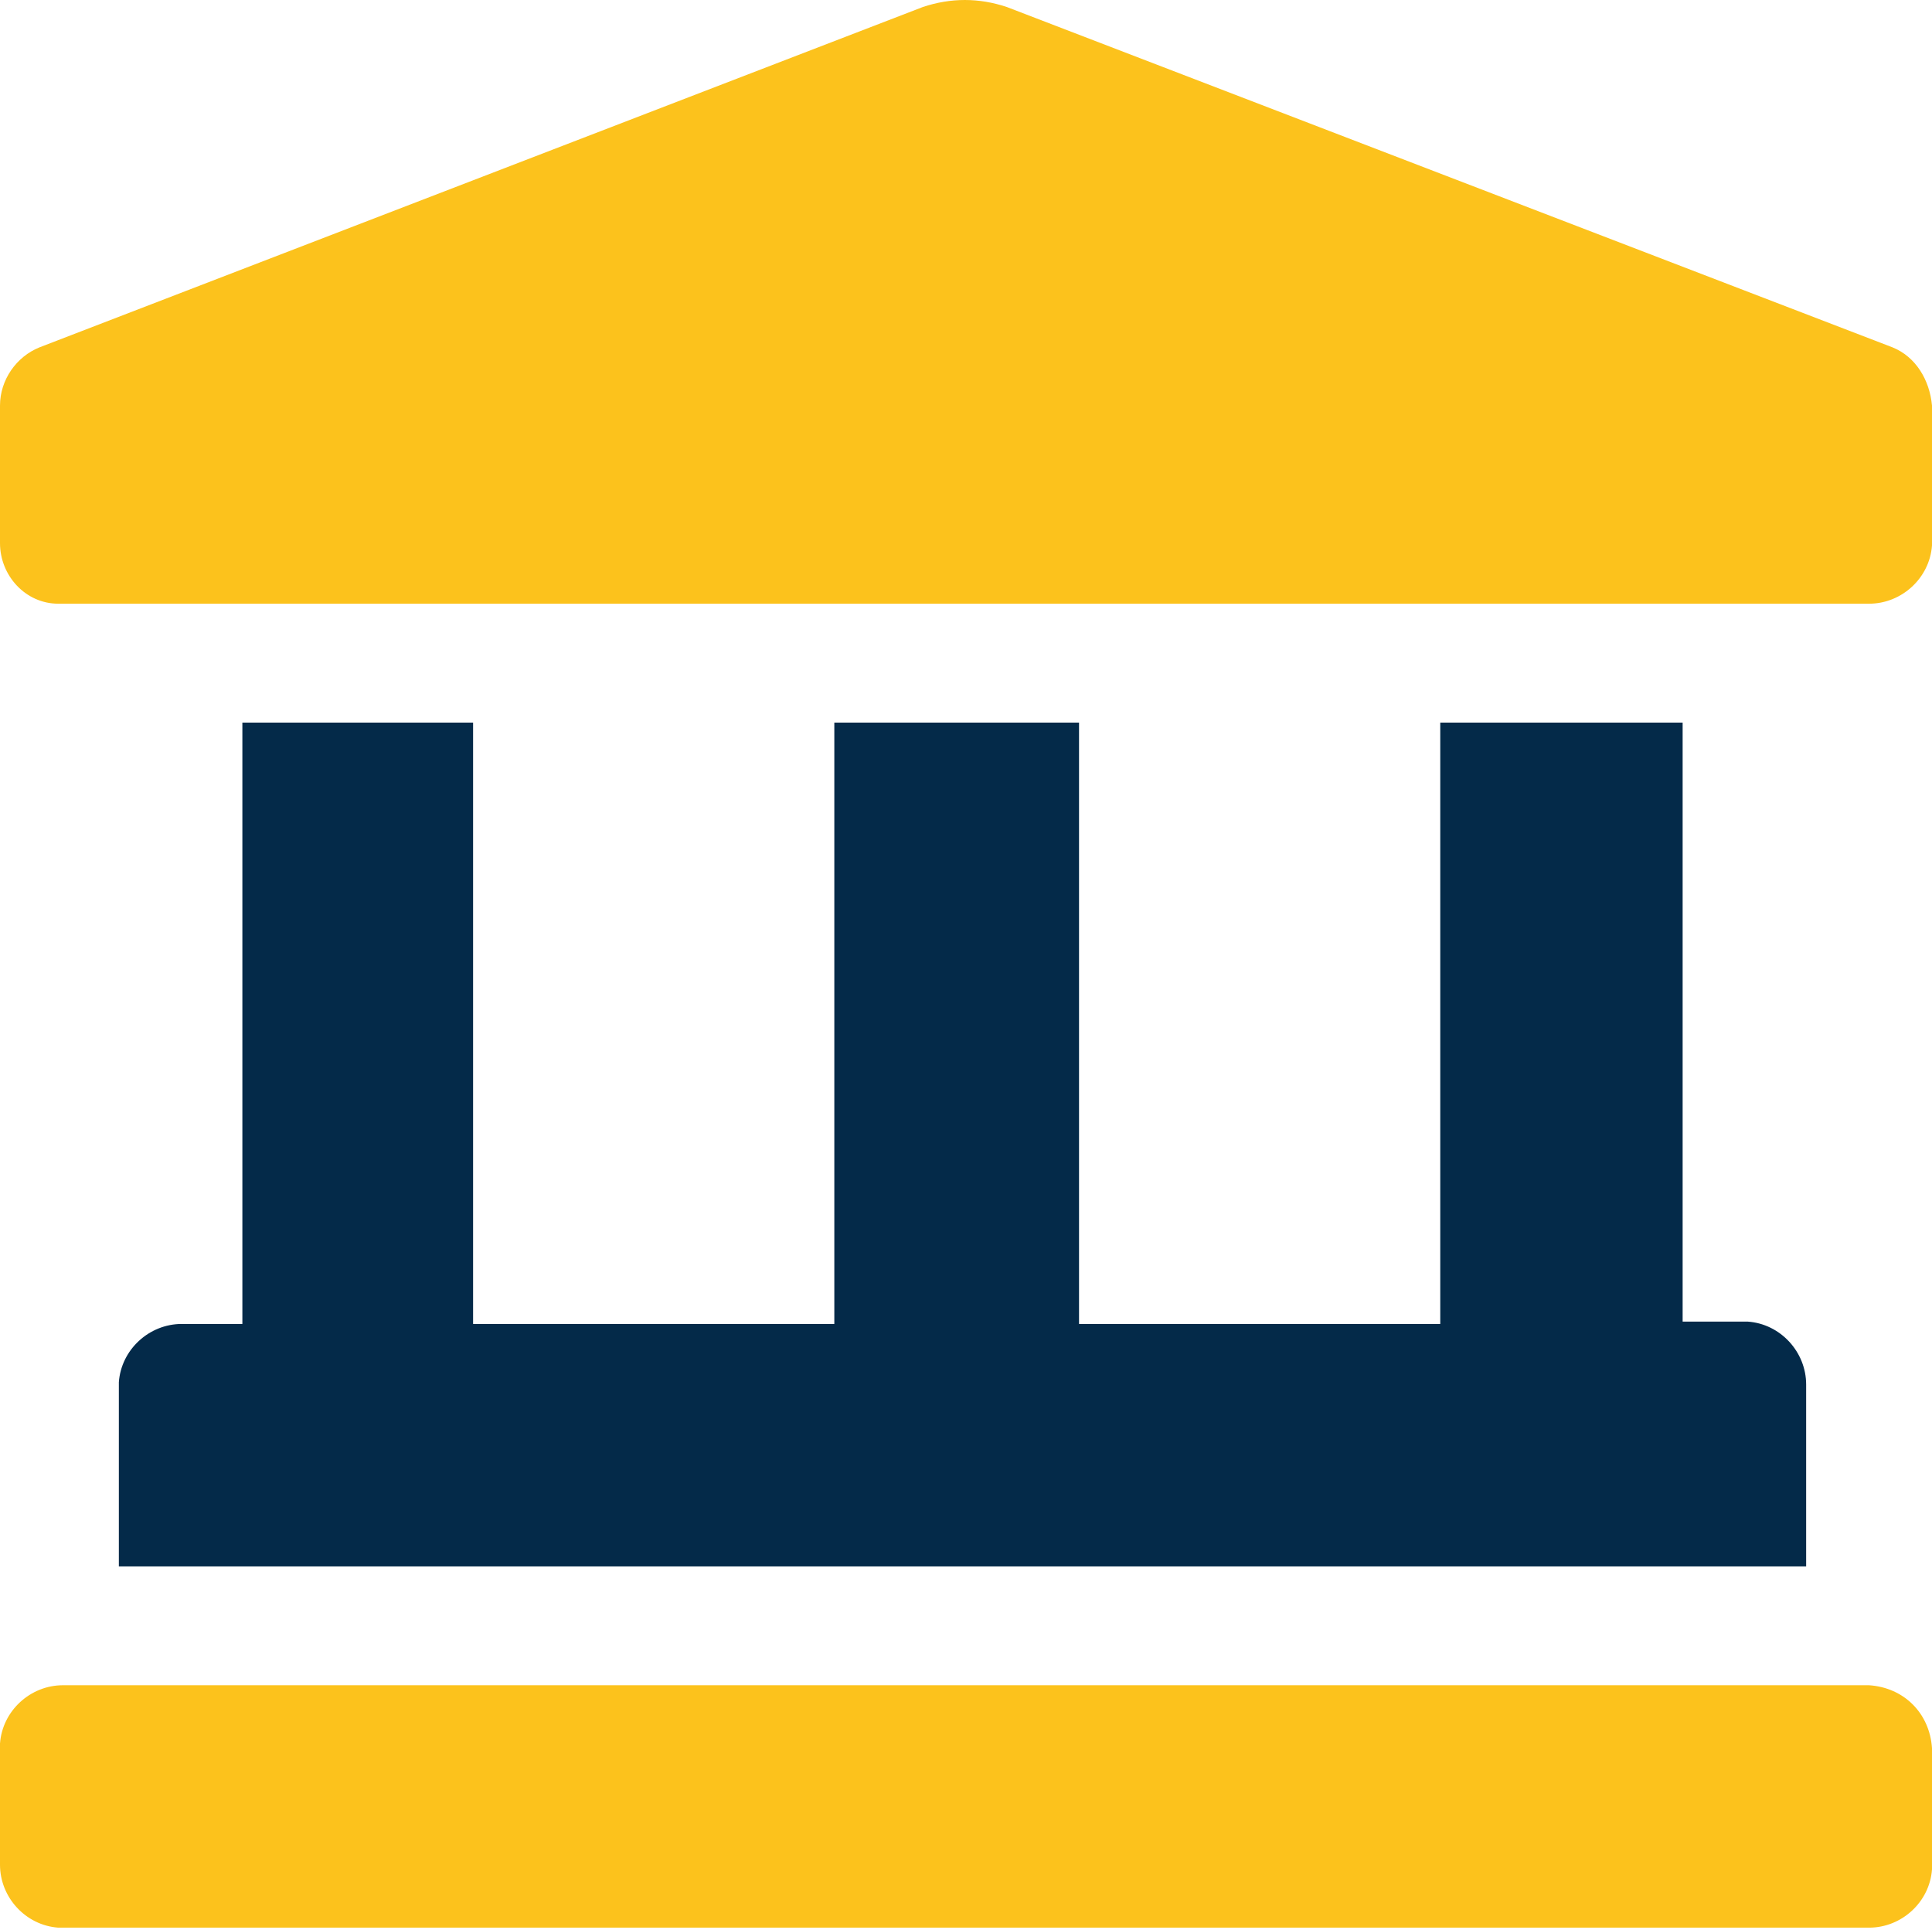
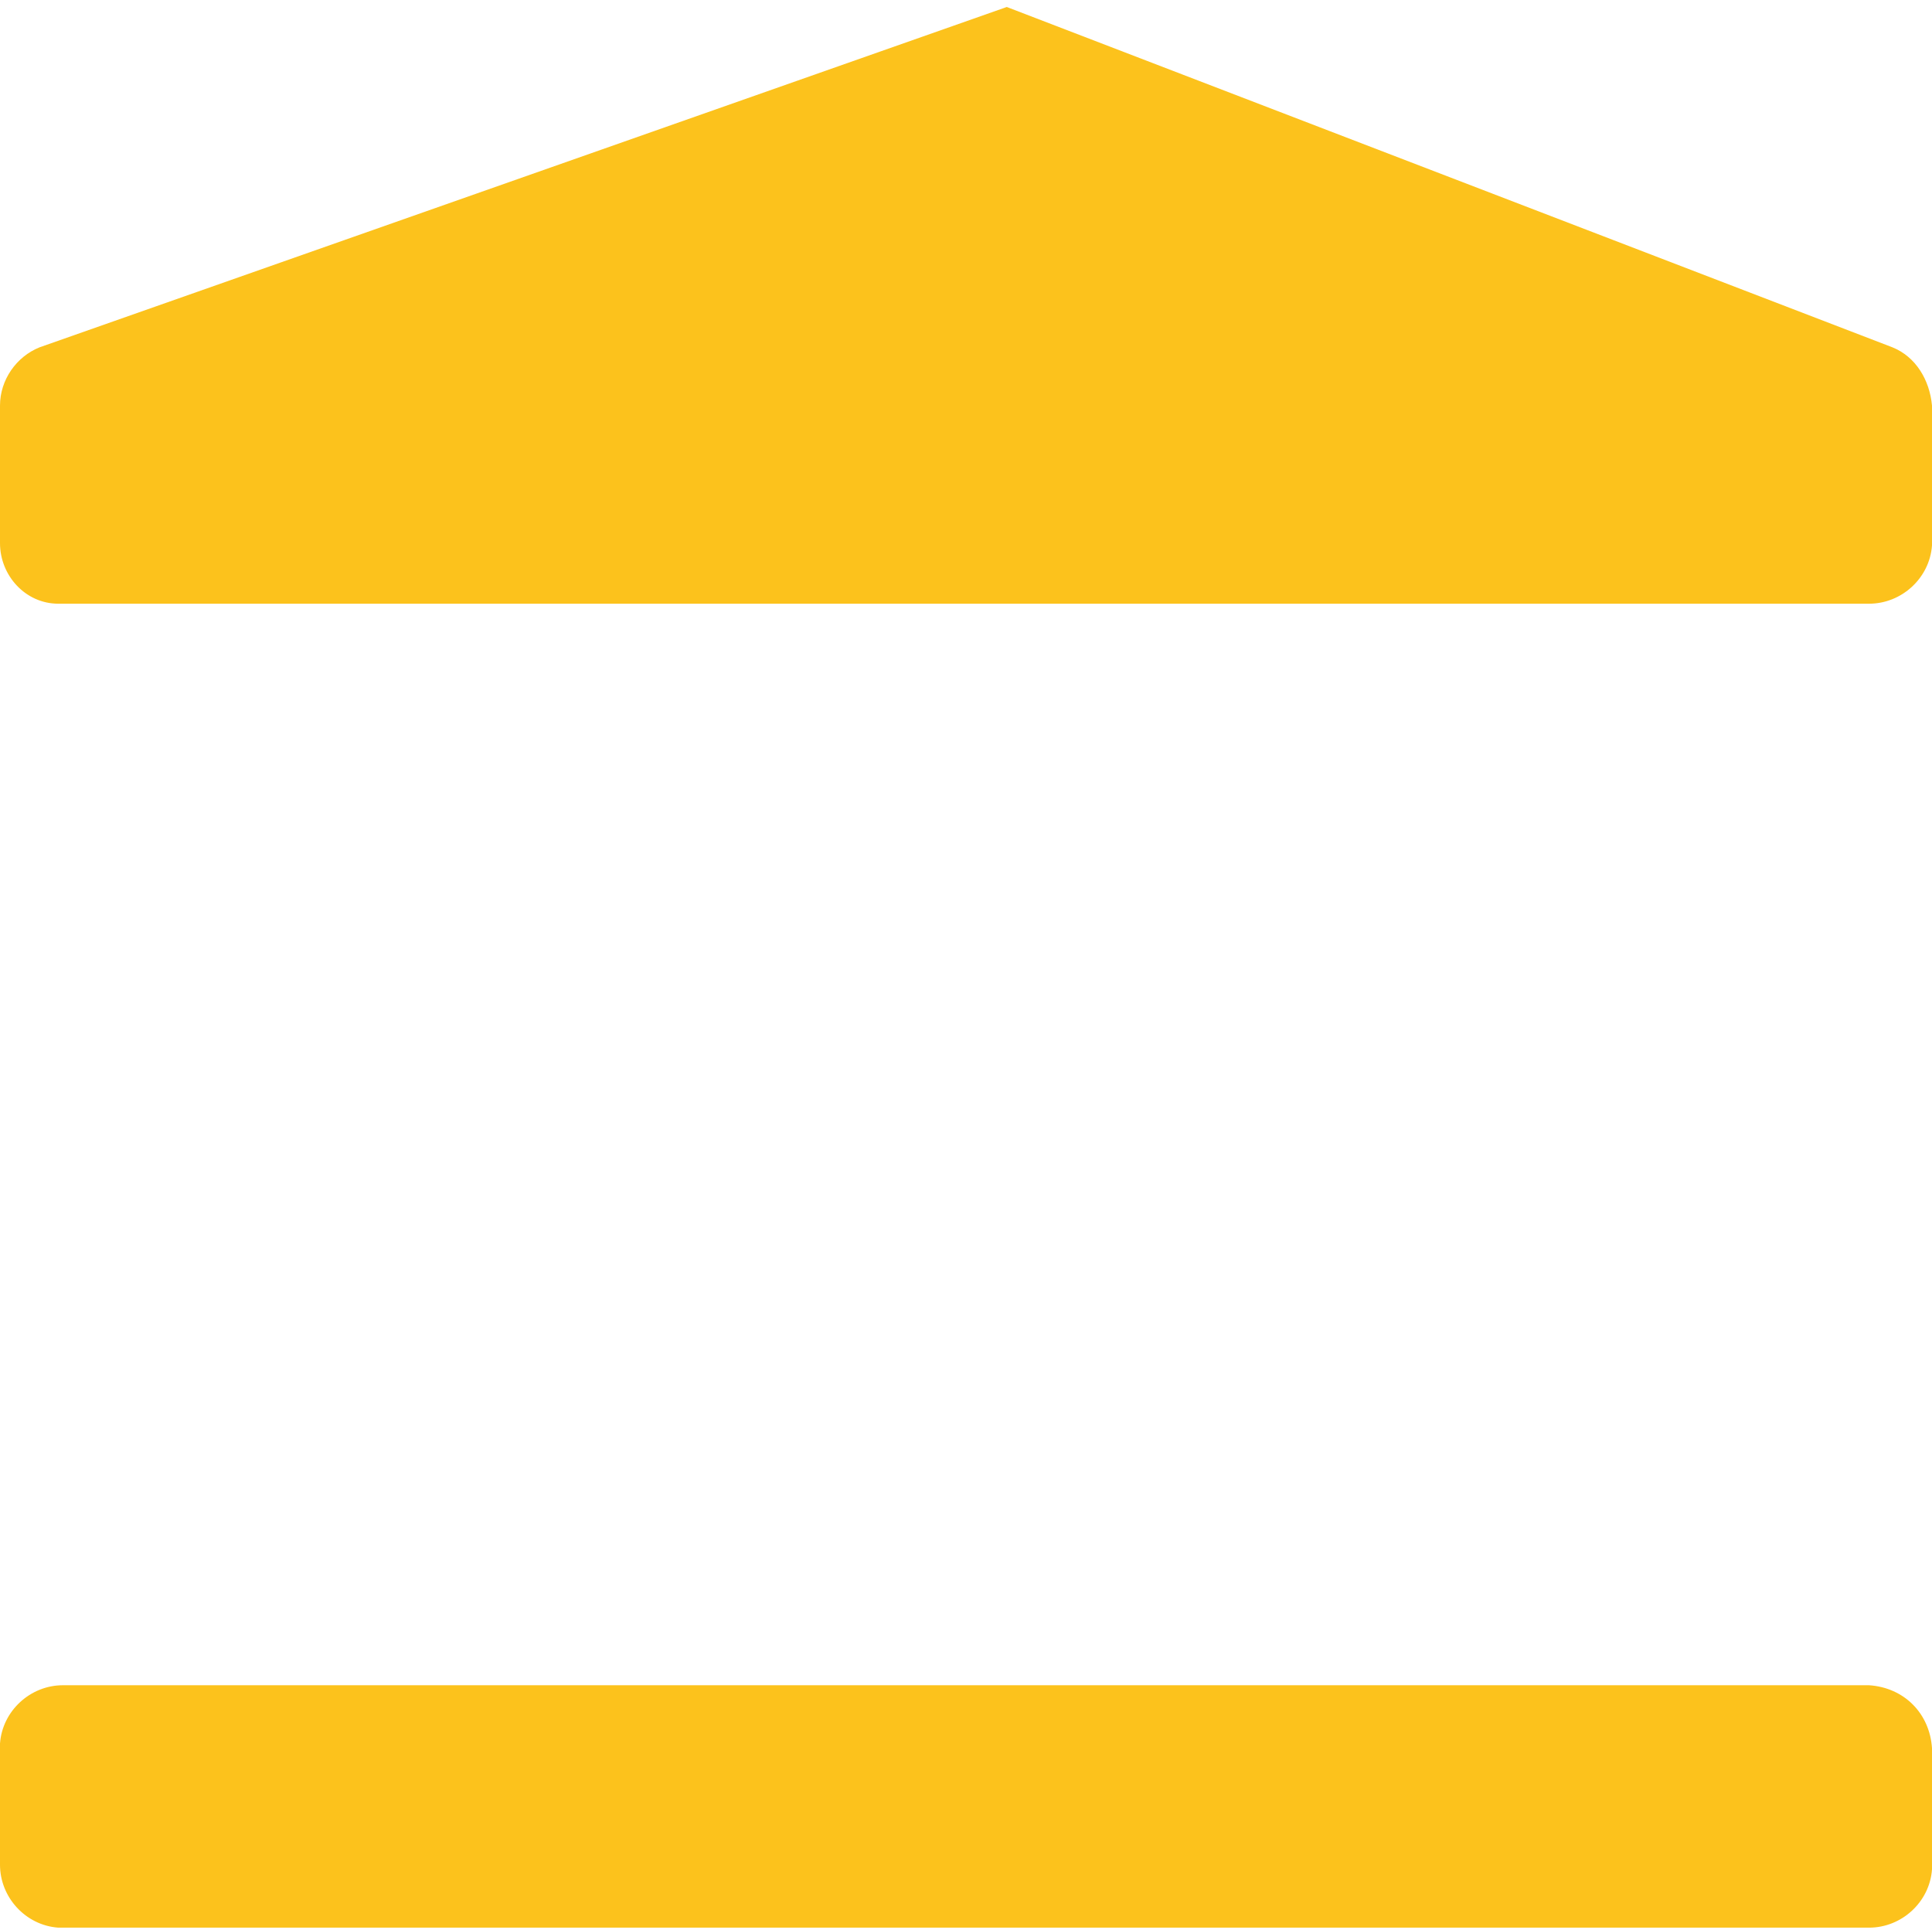
<svg xmlns="http://www.w3.org/2000/svg" version="1.1" id="Layer_1" x="0px" y="0px" viewBox="0 0 82.9 82.8" style="enable-background:new 0 0 82.9 82.8;" xml:space="preserve">
  <style type="text/css">
	.st0{fill:#FCC21C;}
	.st1{fill:#042A49;}
</style>
-   <path class="st0" d="M81.2,14.9L43.2,0.3c-1.2-0.4-2.4-0.4-3.6,0L1.7,14.9c-1,0.4-1.7,1.4-1.7,2.5v5.9c0,1.4,1.1,2.6,2.5,2.6  c0,0,0.1,0,0.1,0h77.6c1.4,0,2.6-1.1,2.7-2.5c0,0,0-0.1,0-0.1v-5.9C82.8,16.3,82.2,15.3,81.2,14.9z" />
-   <path class="st1" d="M10.4,31v25.8H7.8c-1.4,0-2.6,1.1-2.7,2.5c0,0,0,0.1,0,0.1v7.8h72.4v-7.8c0-1.4-1.1-2.6-2.5-2.7  c0,0-0.1,0-0.1,0h-2.7V31H61.8v25.8H46.3V31H35.8v25.8H20.3V31H10.4z" />
+   <path class="st0" d="M81.2,14.9L43.2,0.3L1.7,14.9c-1,0.4-1.7,1.4-1.7,2.5v5.9c0,1.4,1.1,2.6,2.5,2.6  c0,0,0.1,0,0.1,0h77.6c1.4,0,2.6-1.1,2.7-2.5c0,0,0-0.1,0-0.1v-5.9C82.8,16.3,82.2,15.3,81.2,14.9z" />
  <path class="st0" d="M80.2,72.3H2.7c-1.4,0-2.6,1.1-2.7,2.5c0,0,0,0.1,0,0.1v5.1c0,1.4,1.1,2.6,2.5,2.7c0,0,0.1,0,0.1,0h77.6  c1.4,0,2.6-1.1,2.7-2.5c0,0,0-0.1,0-0.1V75C82.8,73.5,81.7,72.4,80.2,72.3z" />
</svg>